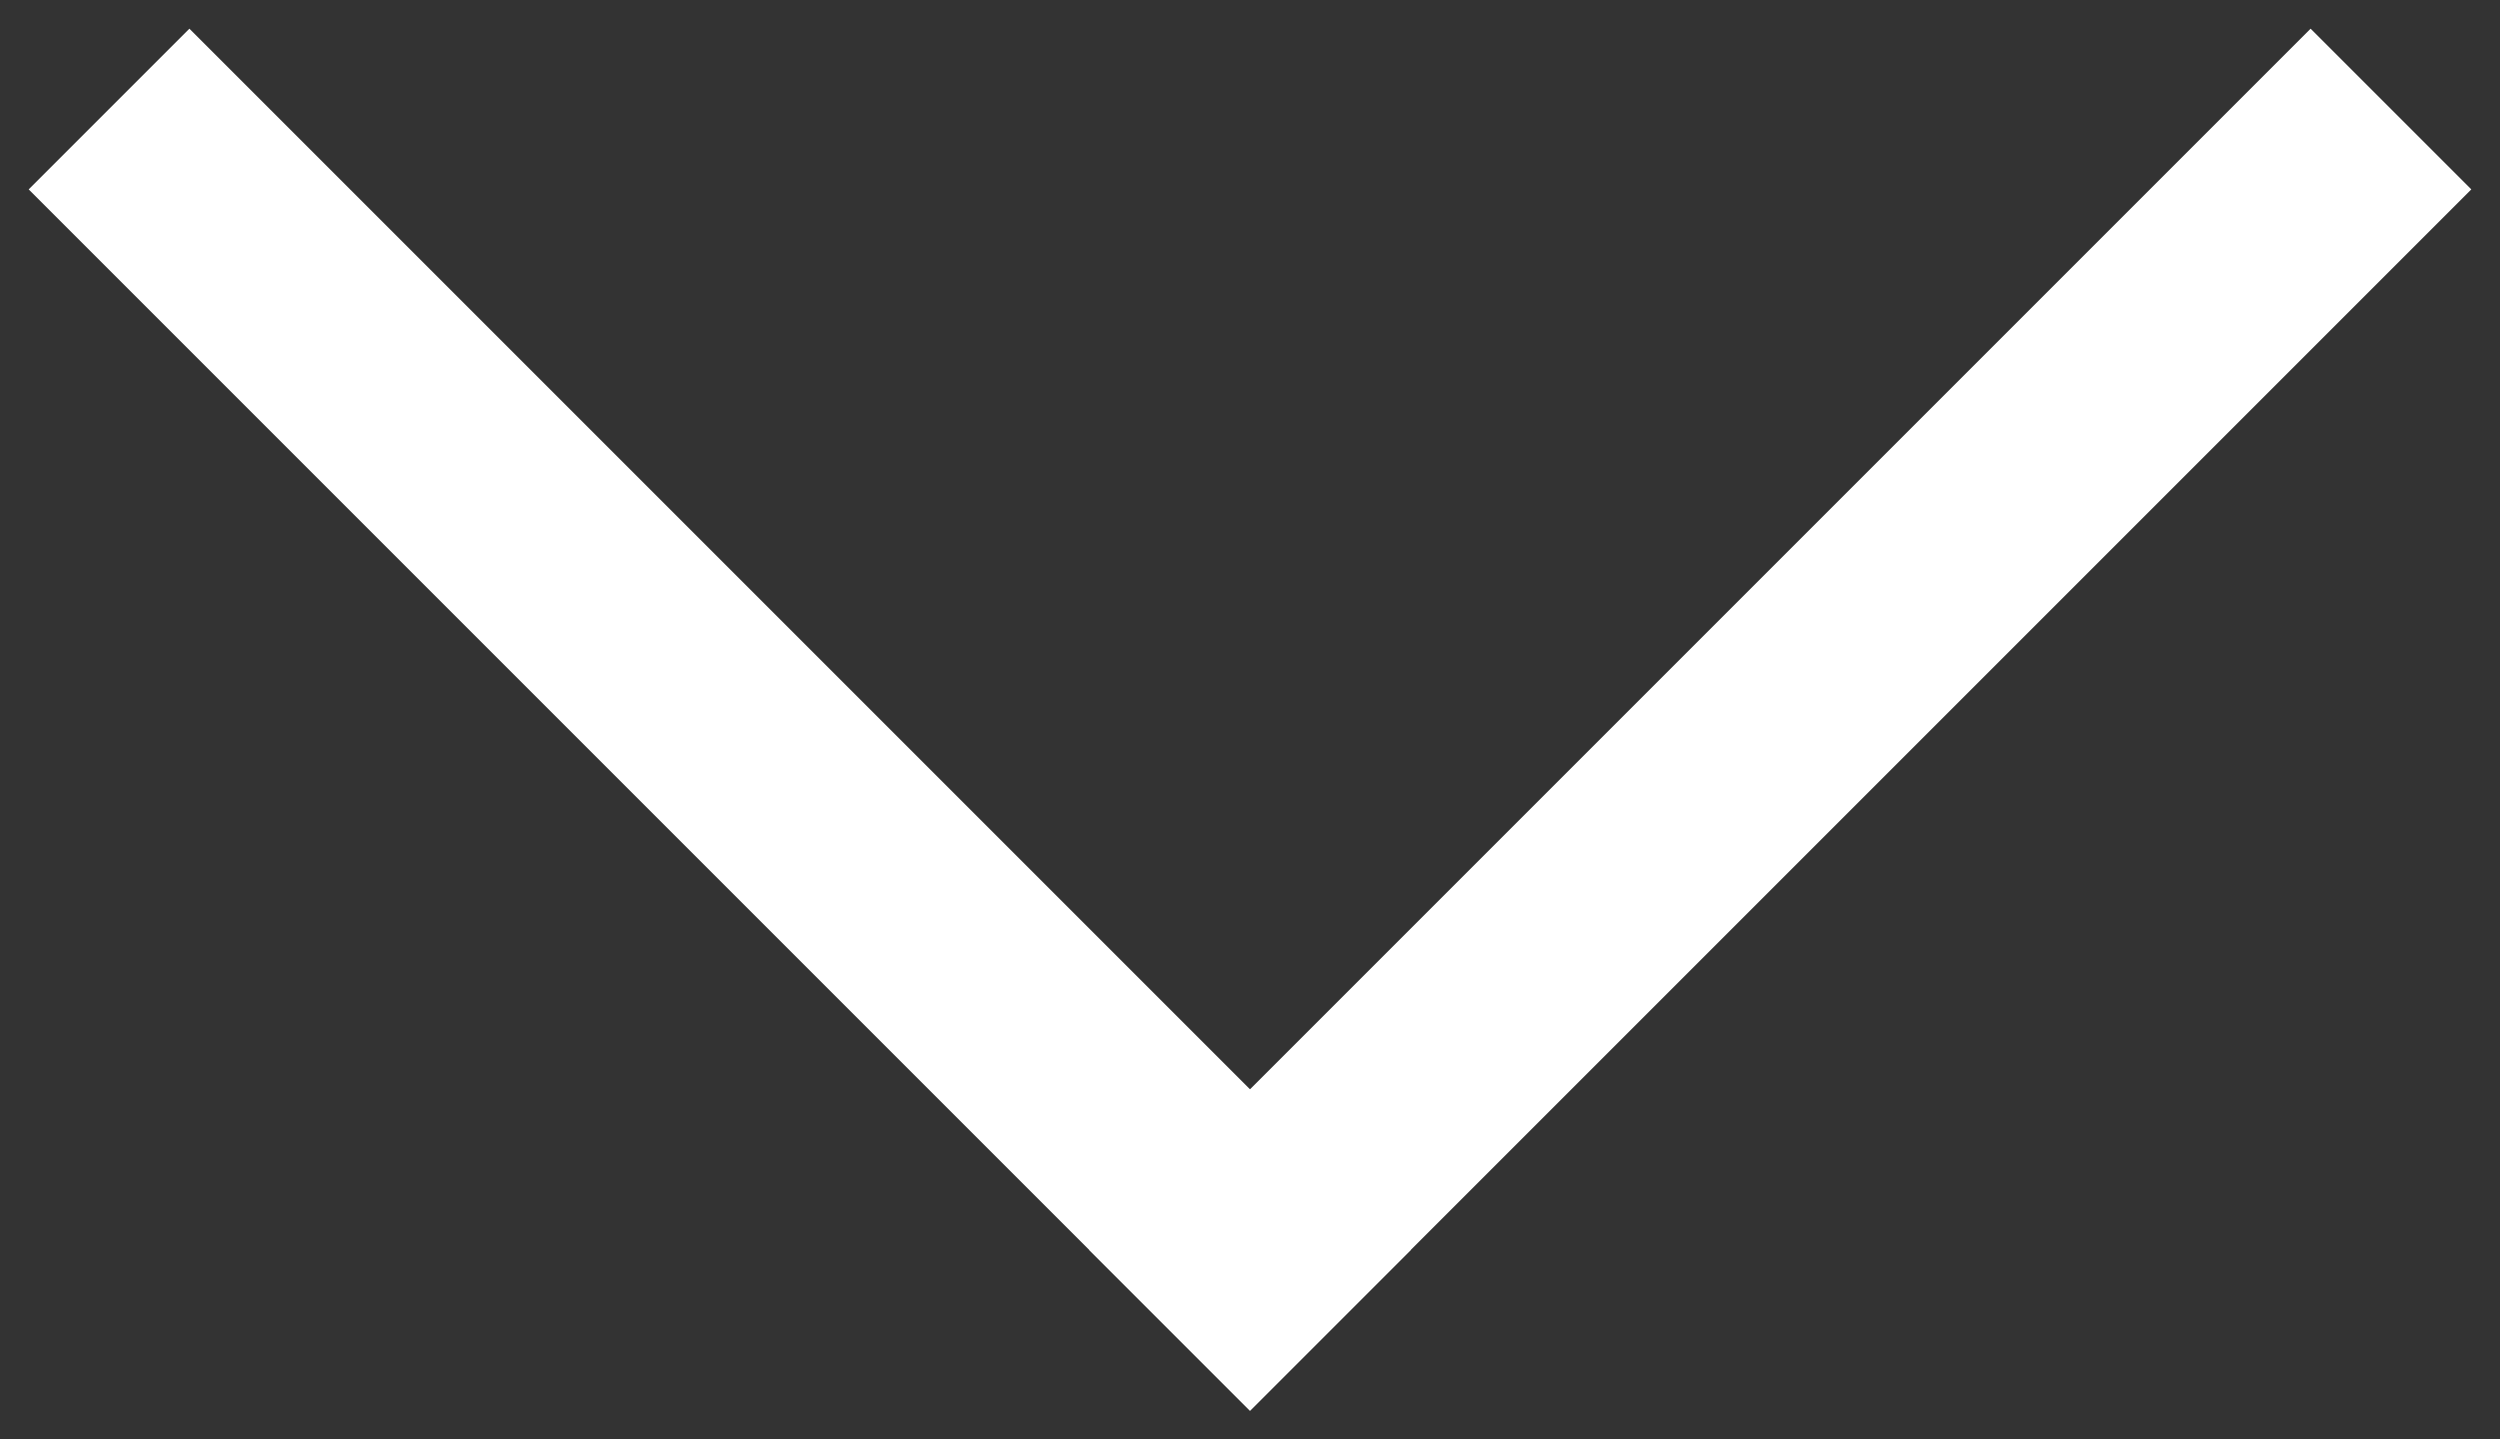
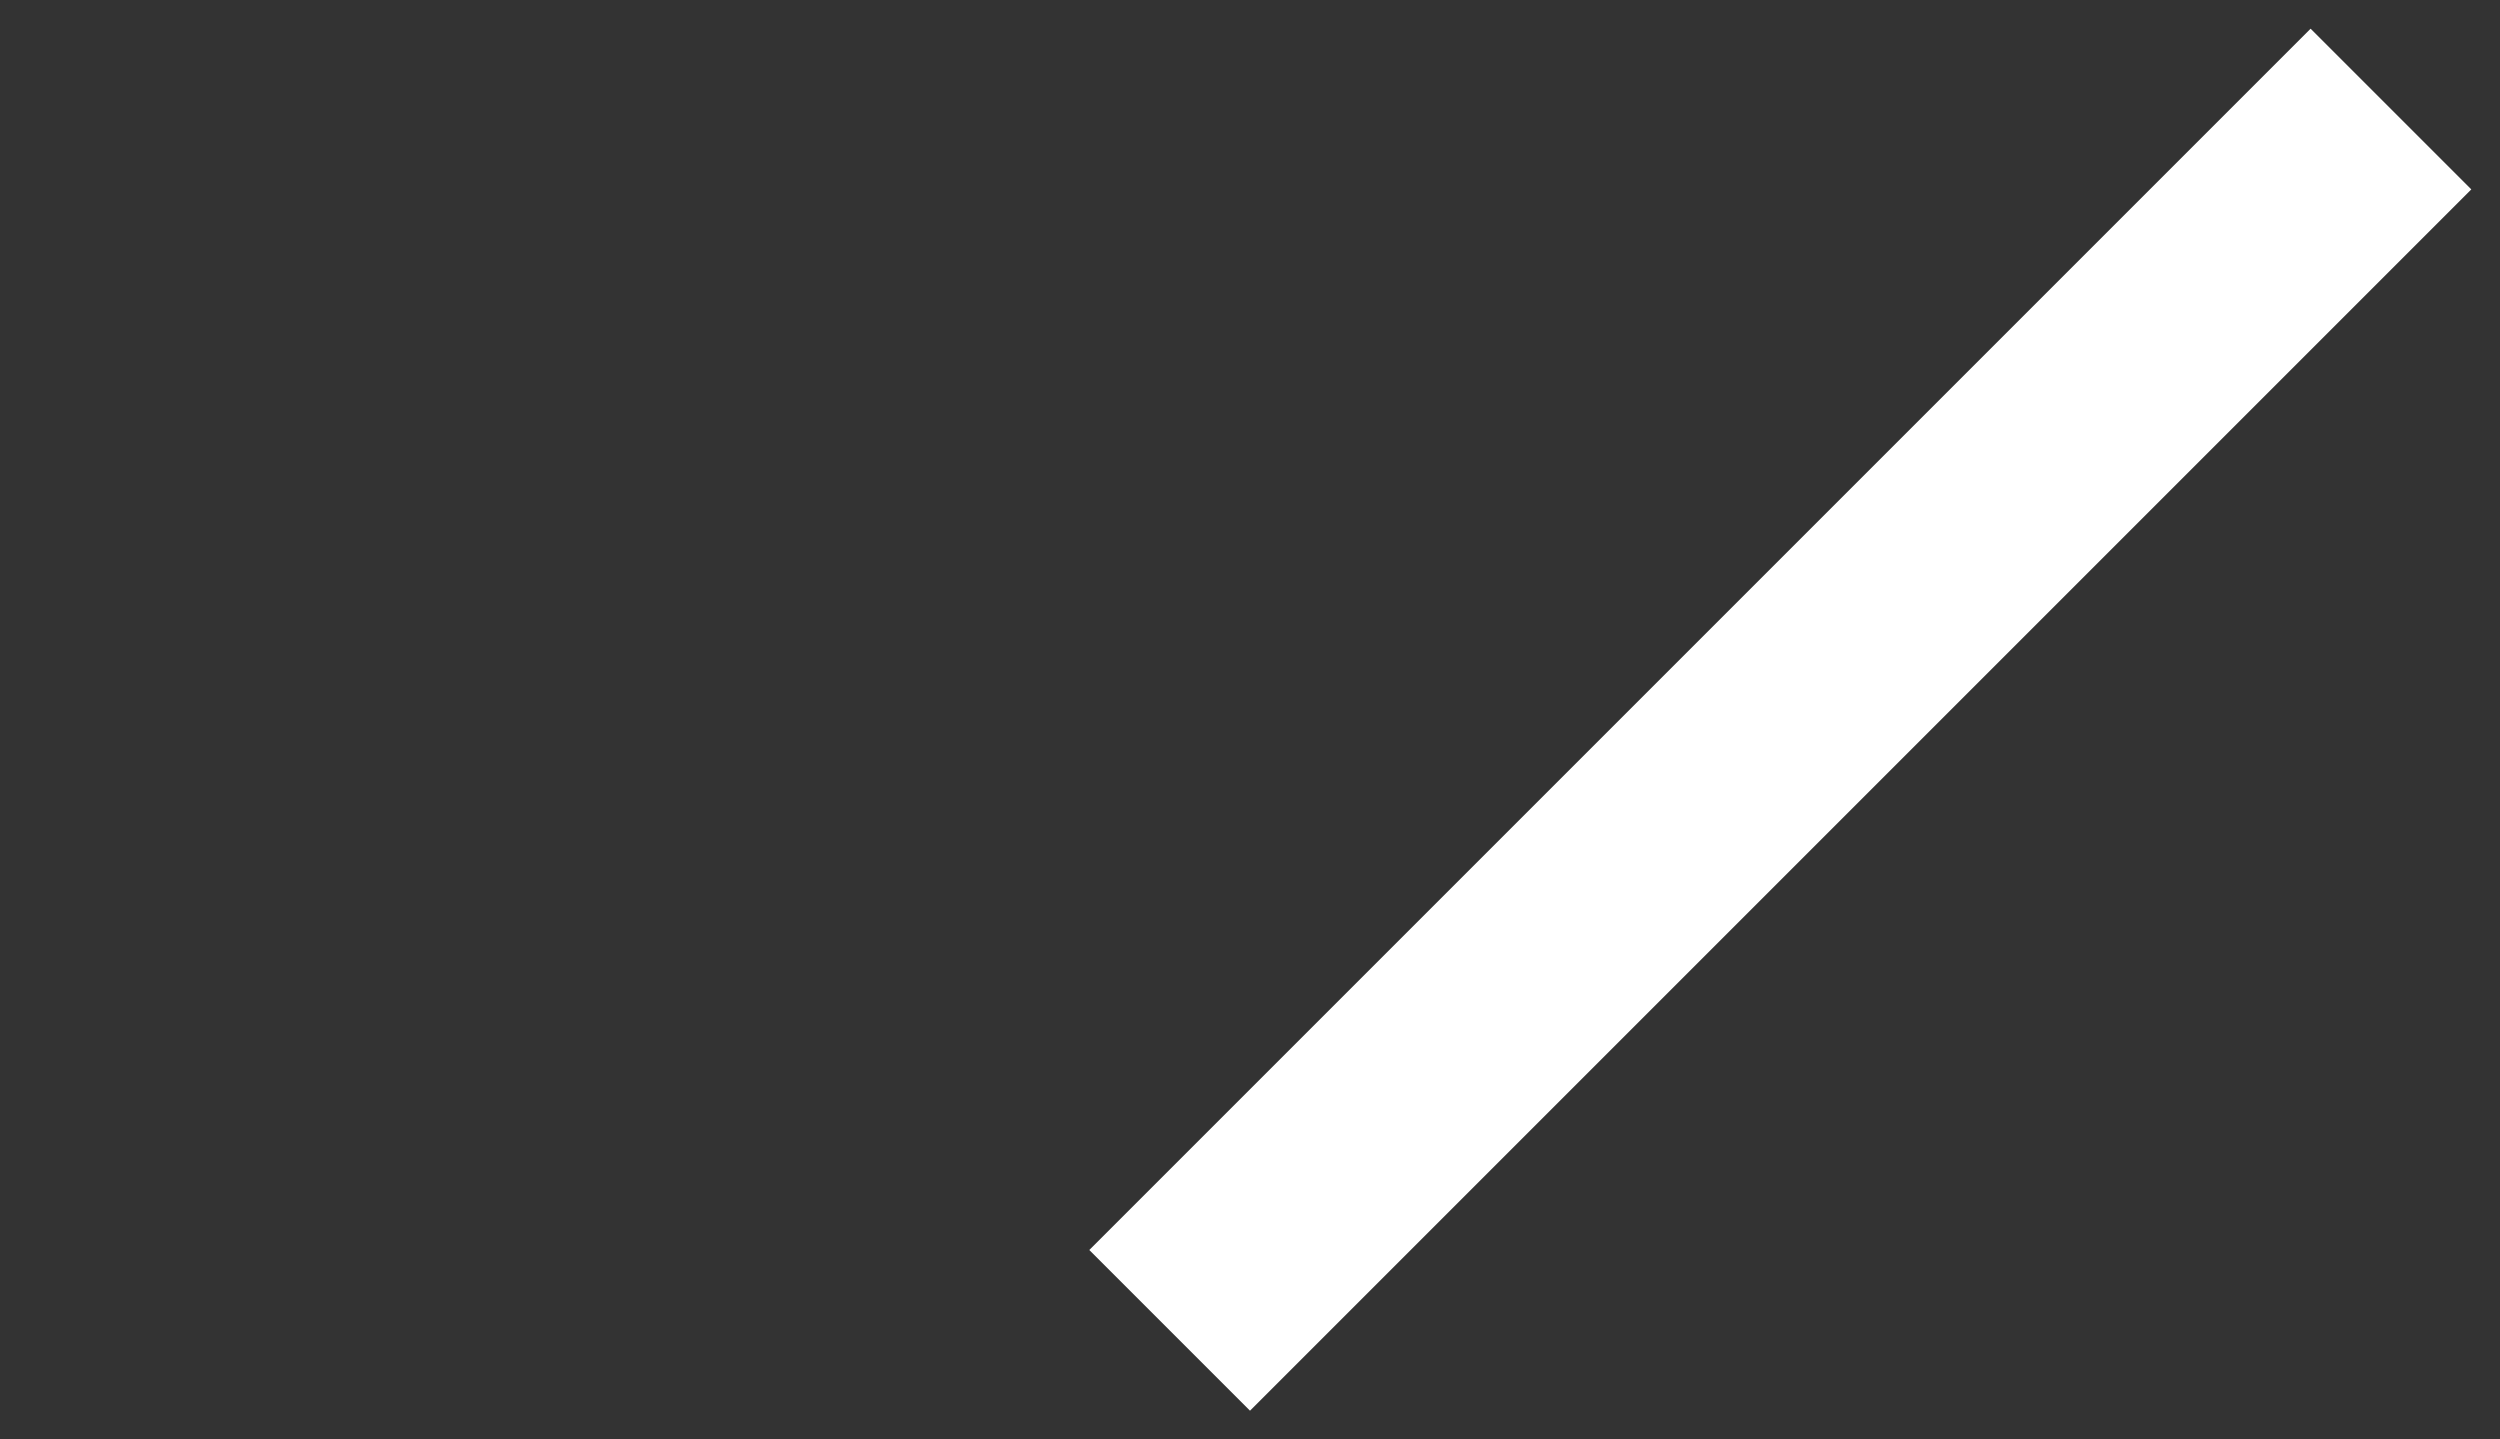
<svg xmlns="http://www.w3.org/2000/svg" width="33px" height="19px" viewBox="0 0 33 19" version="1.1">
  <rect x="0" y="0" width="33" height="19" fill="#333333" stroke="none" />
  <title>Group</title>
  <desc>Created with Sketch.</desc>
  <defs />
  <g id="Desktop" stroke="none" stroke-width="1" fill="none" fill-rule="evenodd" stroke-linecap="square">
    <g transform="translate(-492, -623)" id="Group" stroke="#FFFFFF" stroke-width="3">
      <g transform="translate(494, 625)">
-         <path d="M0.5,0.5 L14.5,14.5" id="Line" />
        <path d="M14.5,14.5 L28.5,0.5" id="Line" />
      </g>
    </g>
  </g>
</svg>